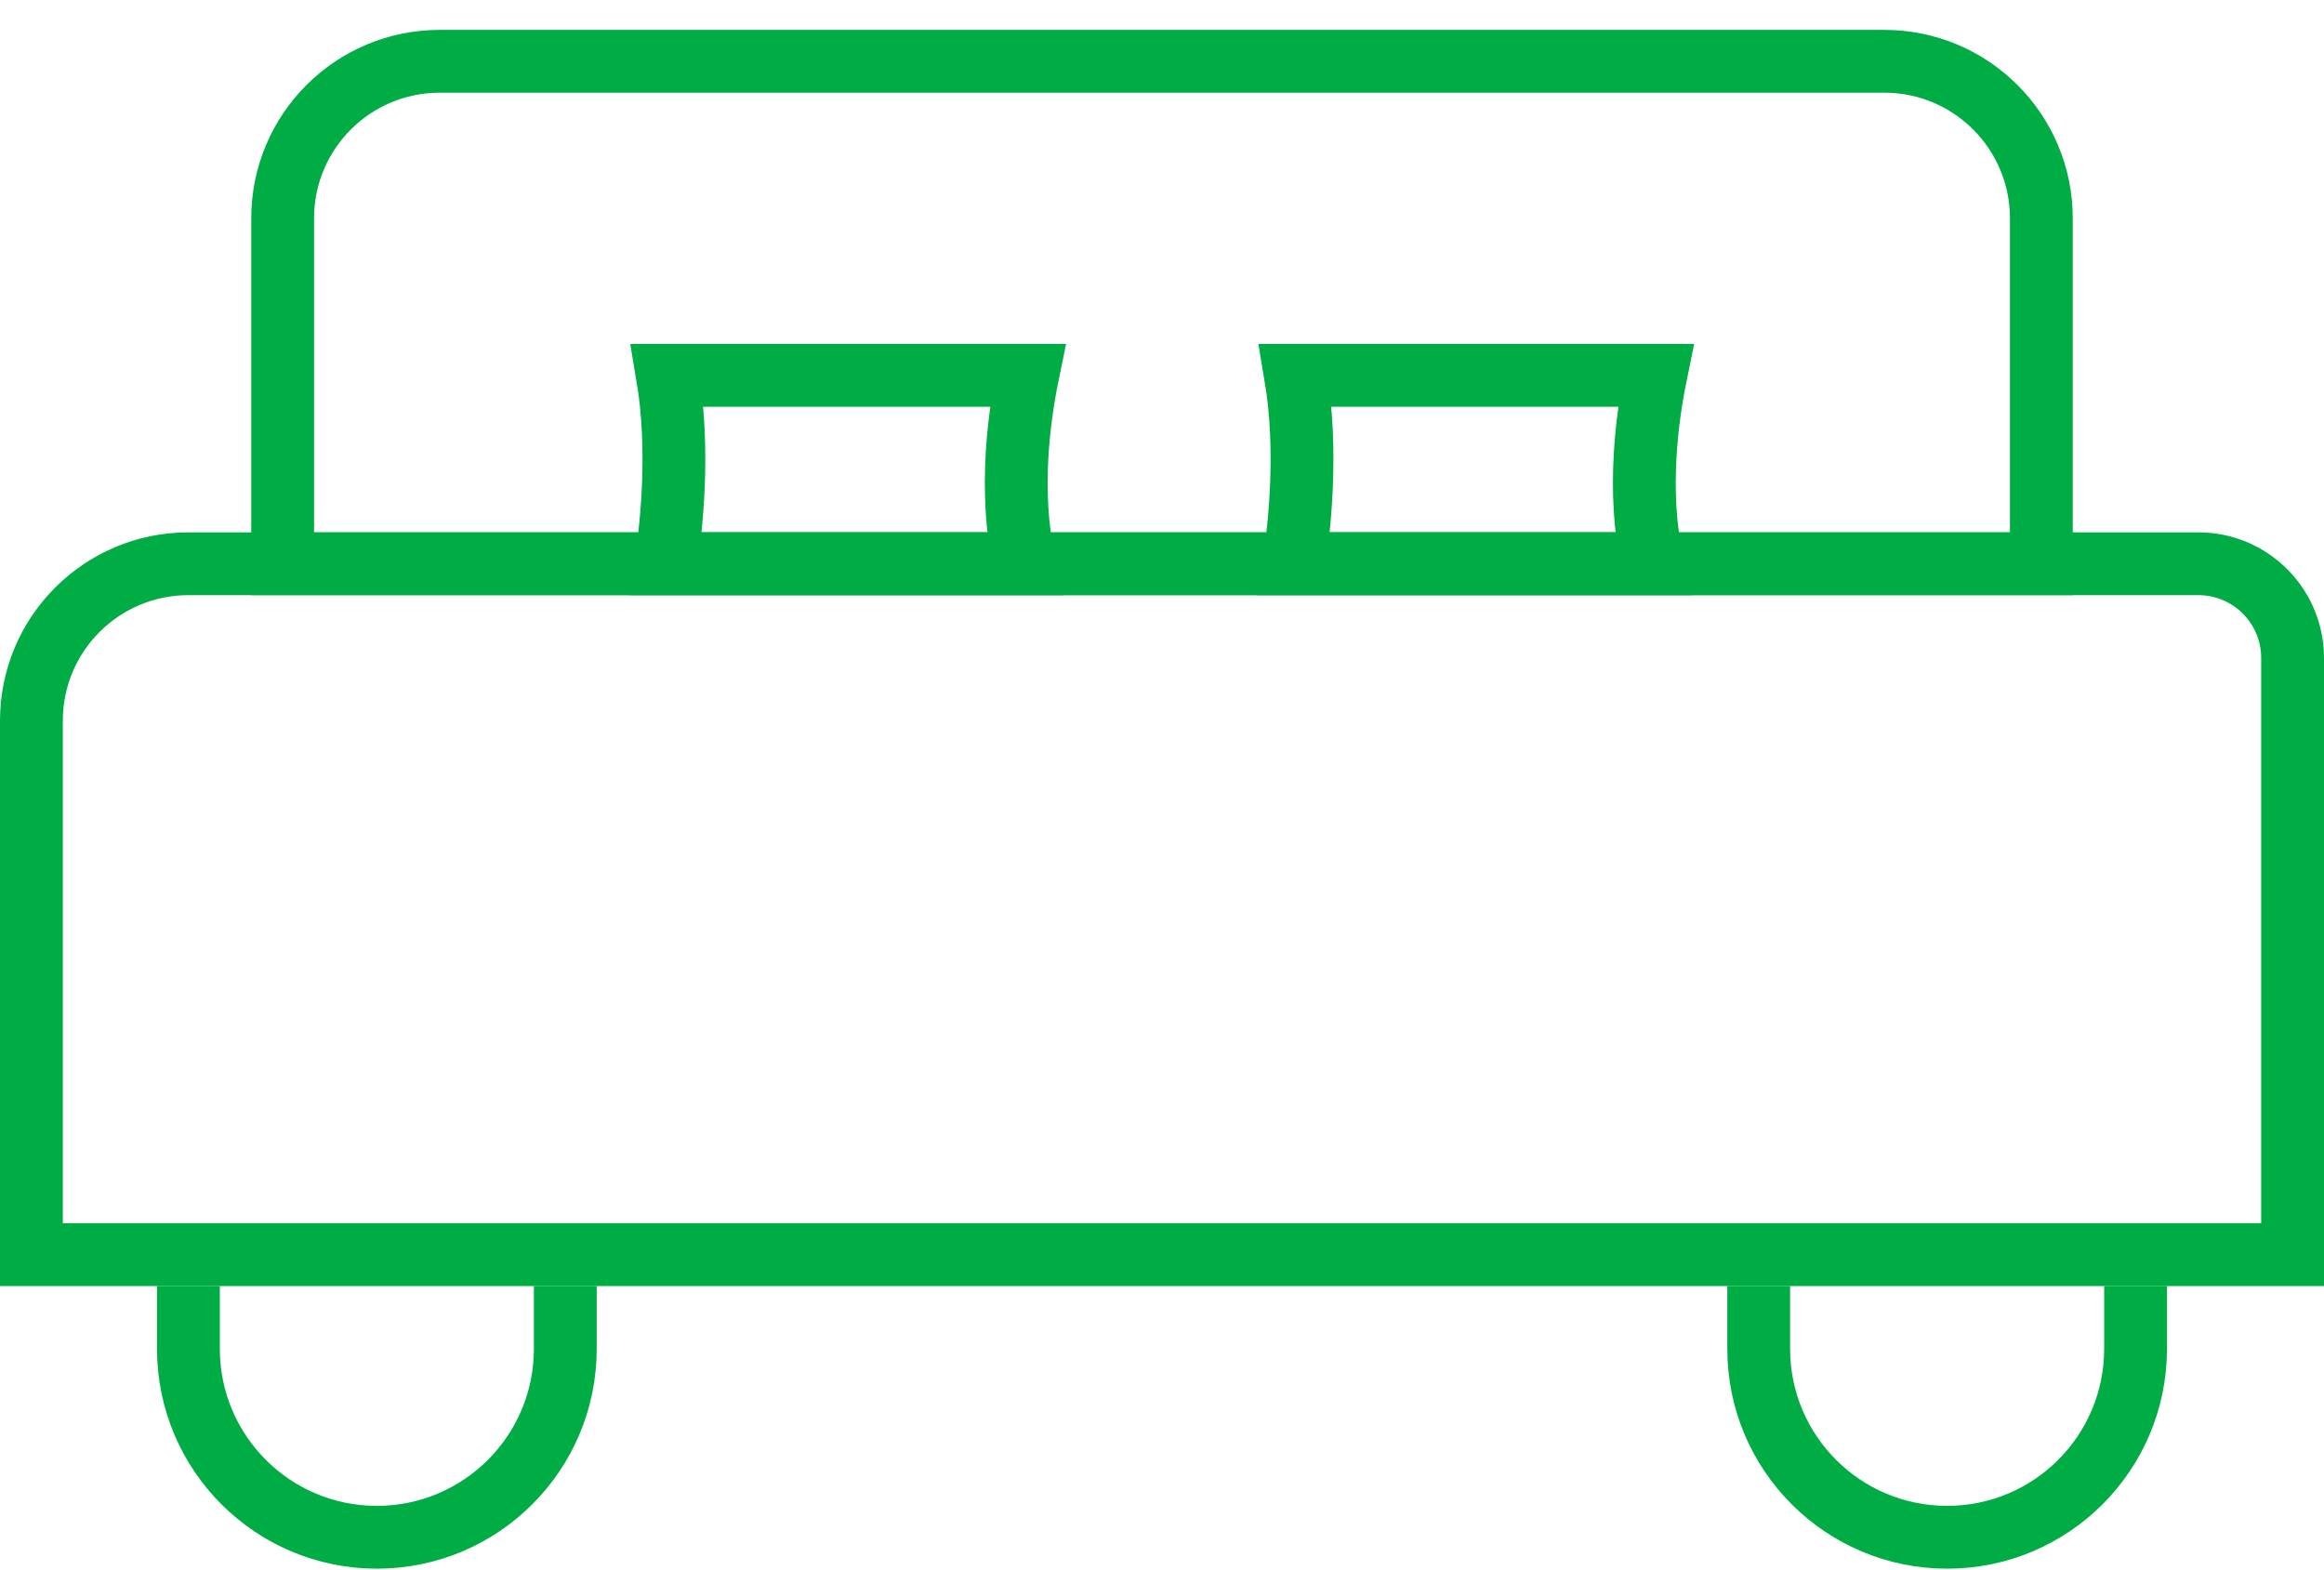
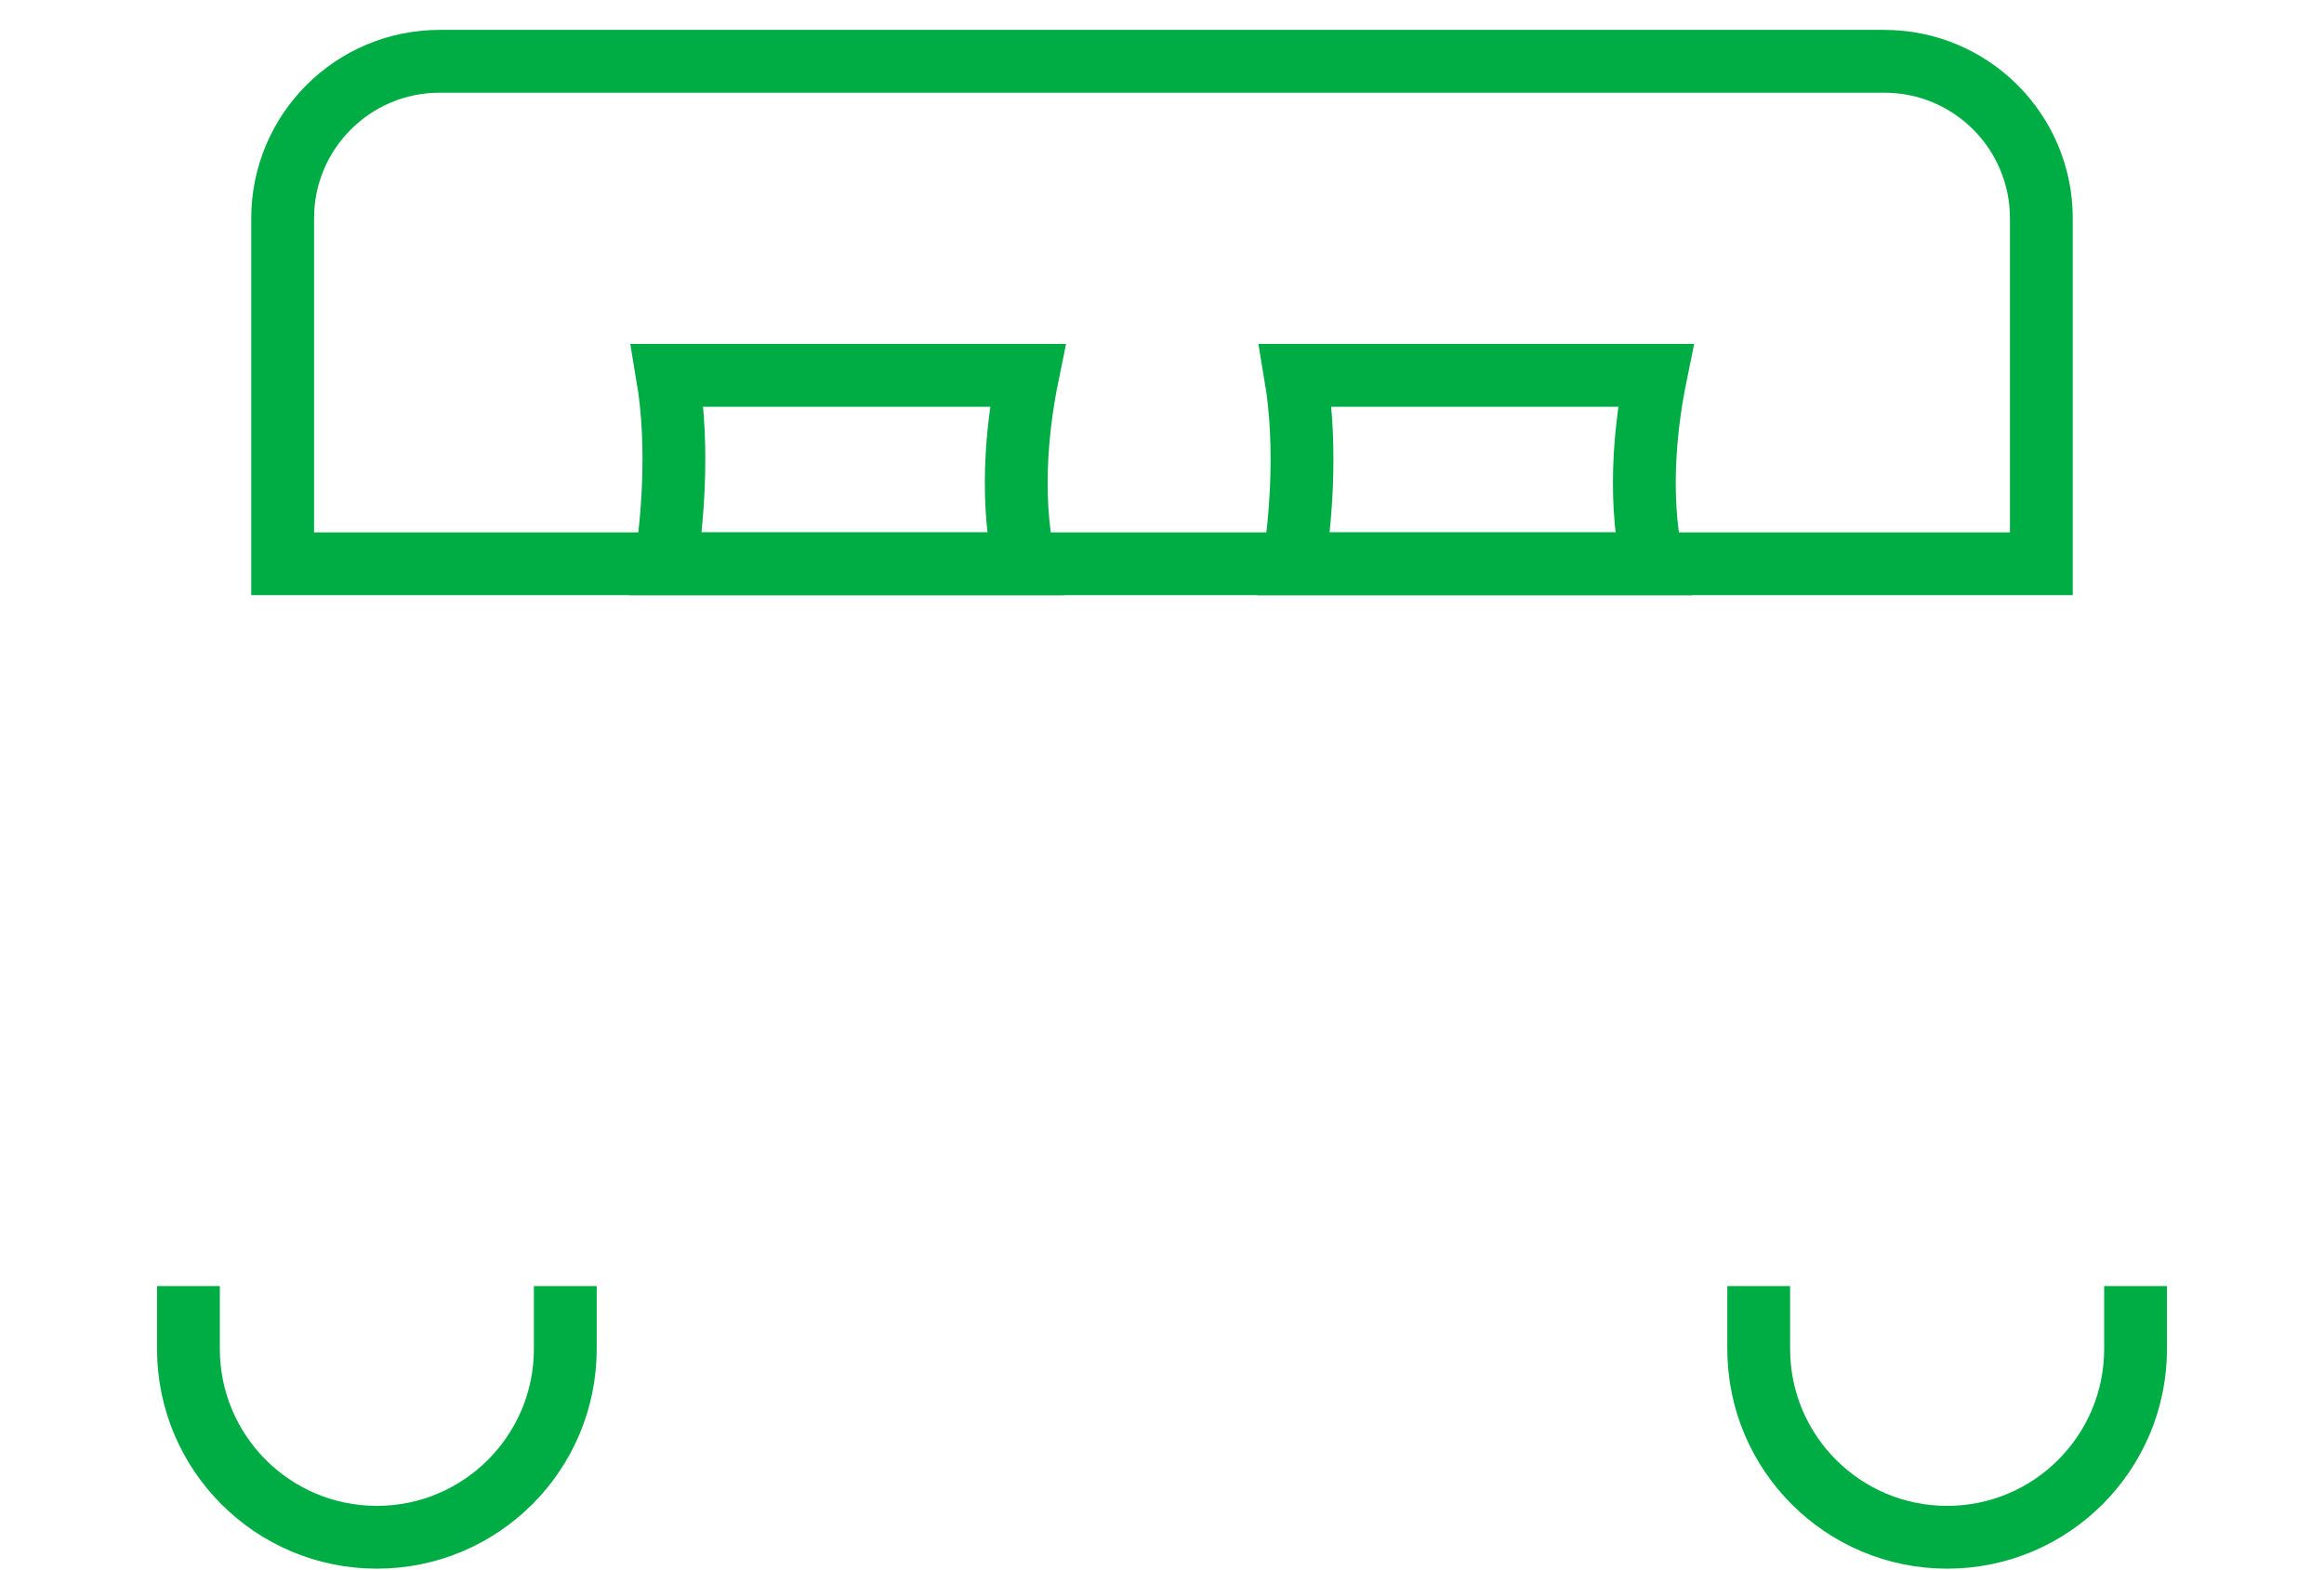
<svg xmlns="http://www.w3.org/2000/svg" class="custom-meta-icon custom-meta-icon-svg" width="37" height="25" viewBox="0 0 37 25" fill="none">
  <path d="M3 20.476V21.476C3 23.133 4.343 24.476 6 24.476V24.476C7.657 24.476 9 23.133 9 21.476V20.476" stroke="#00ad44" />
  <path d="M28 20.476V21.476C28 23.133 29.343 24.476 31 24.476V24.476C32.657 24.476 34 23.133 34 21.476V20.476" stroke="#00ad44" />
  <path d="M4.5 3.476C4.5 2.095 5.619 0.976 7 0.976H30C31.381 0.976 32.5 2.095 32.5 3.476V8.976H4.5V3.476Z" stroke="#00ad44" />
-   <path d="M0.5 11.476C0.5 10.095 1.619 8.976 3 8.976H35C35.828 8.976 36.5 9.648 36.5 10.476V19.976H0.5V11.476Z" stroke="#00ad44" />
  <path d="M16.312 8.976H10.601C10.655 8.62 10.701 8.194 10.72 7.739C10.743 7.185 10.726 6.569 10.626 5.976H16.36C16.284 6.348 16.219 6.788 16.192 7.253C16.161 7.797 16.181 8.402 16.312 8.976Z" stroke="#00ad44" />
  <path d="M26.312 8.976H20.601C20.655 8.62 20.701 8.194 20.72 7.739C20.743 7.185 20.726 6.569 20.626 5.976H26.36C26.284 6.348 26.219 6.788 26.192 7.253C26.161 7.797 26.181 8.402 26.312 8.976Z" stroke="#00ad44" />
</svg>